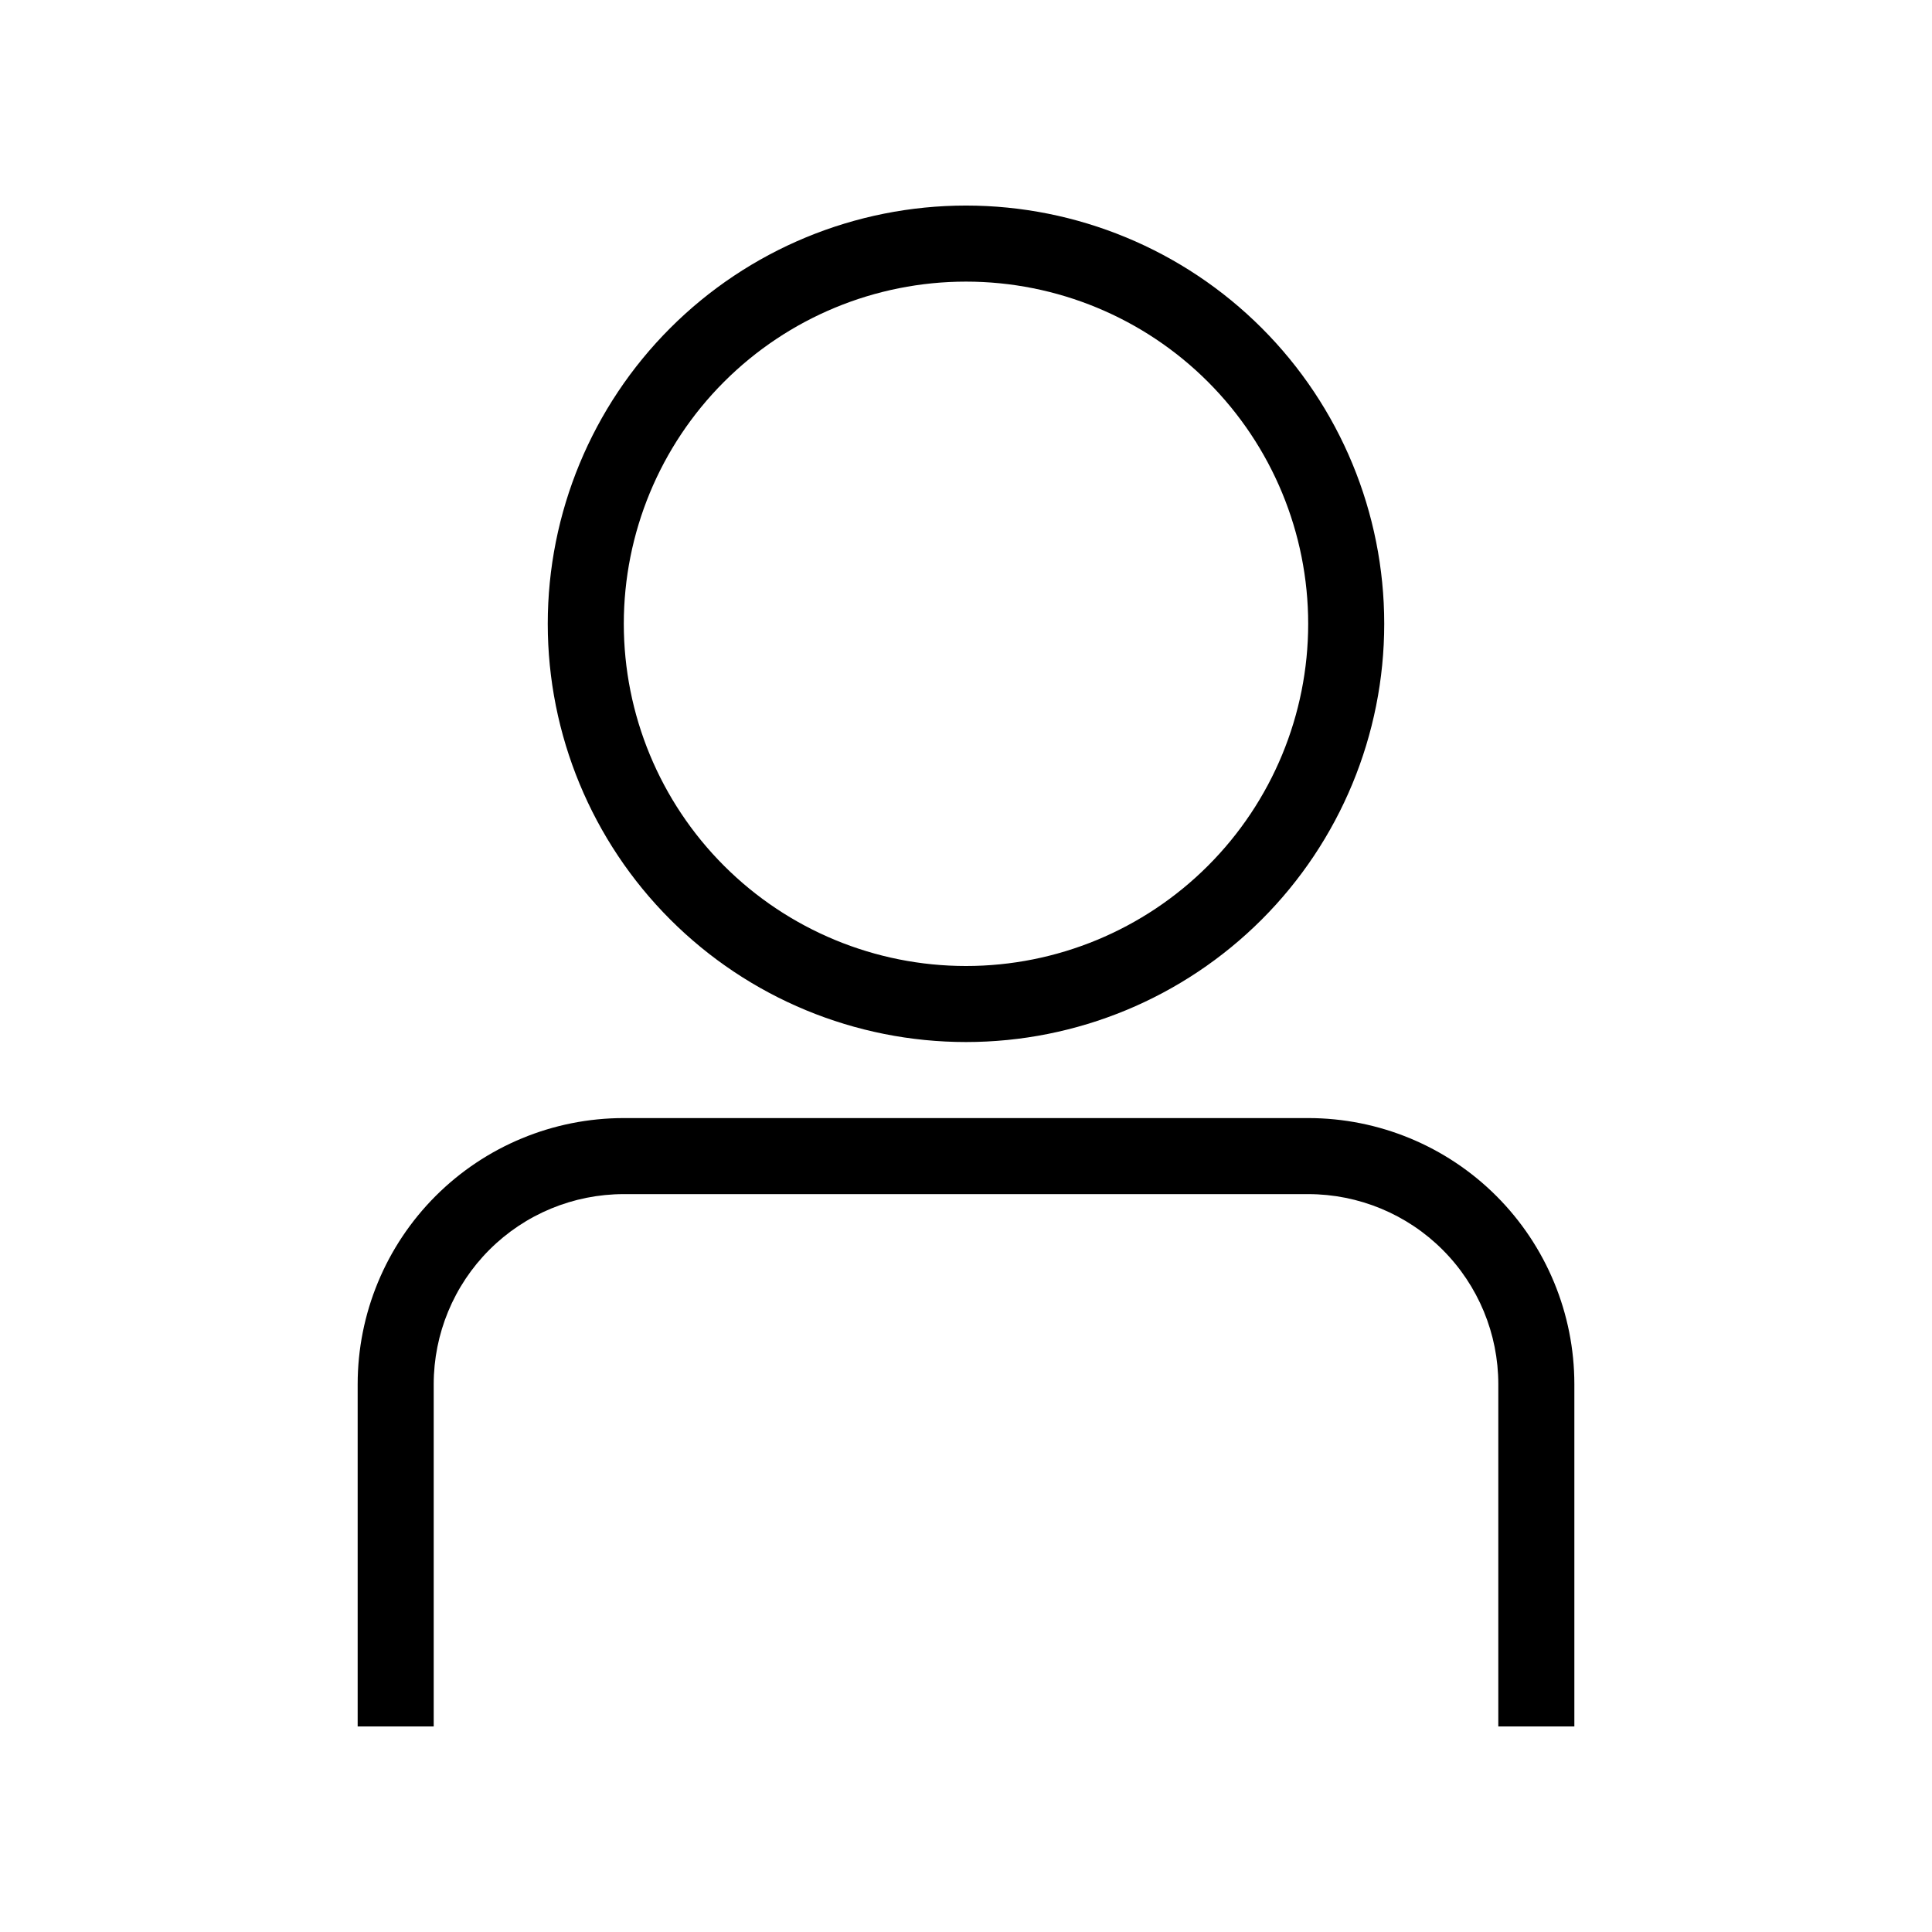
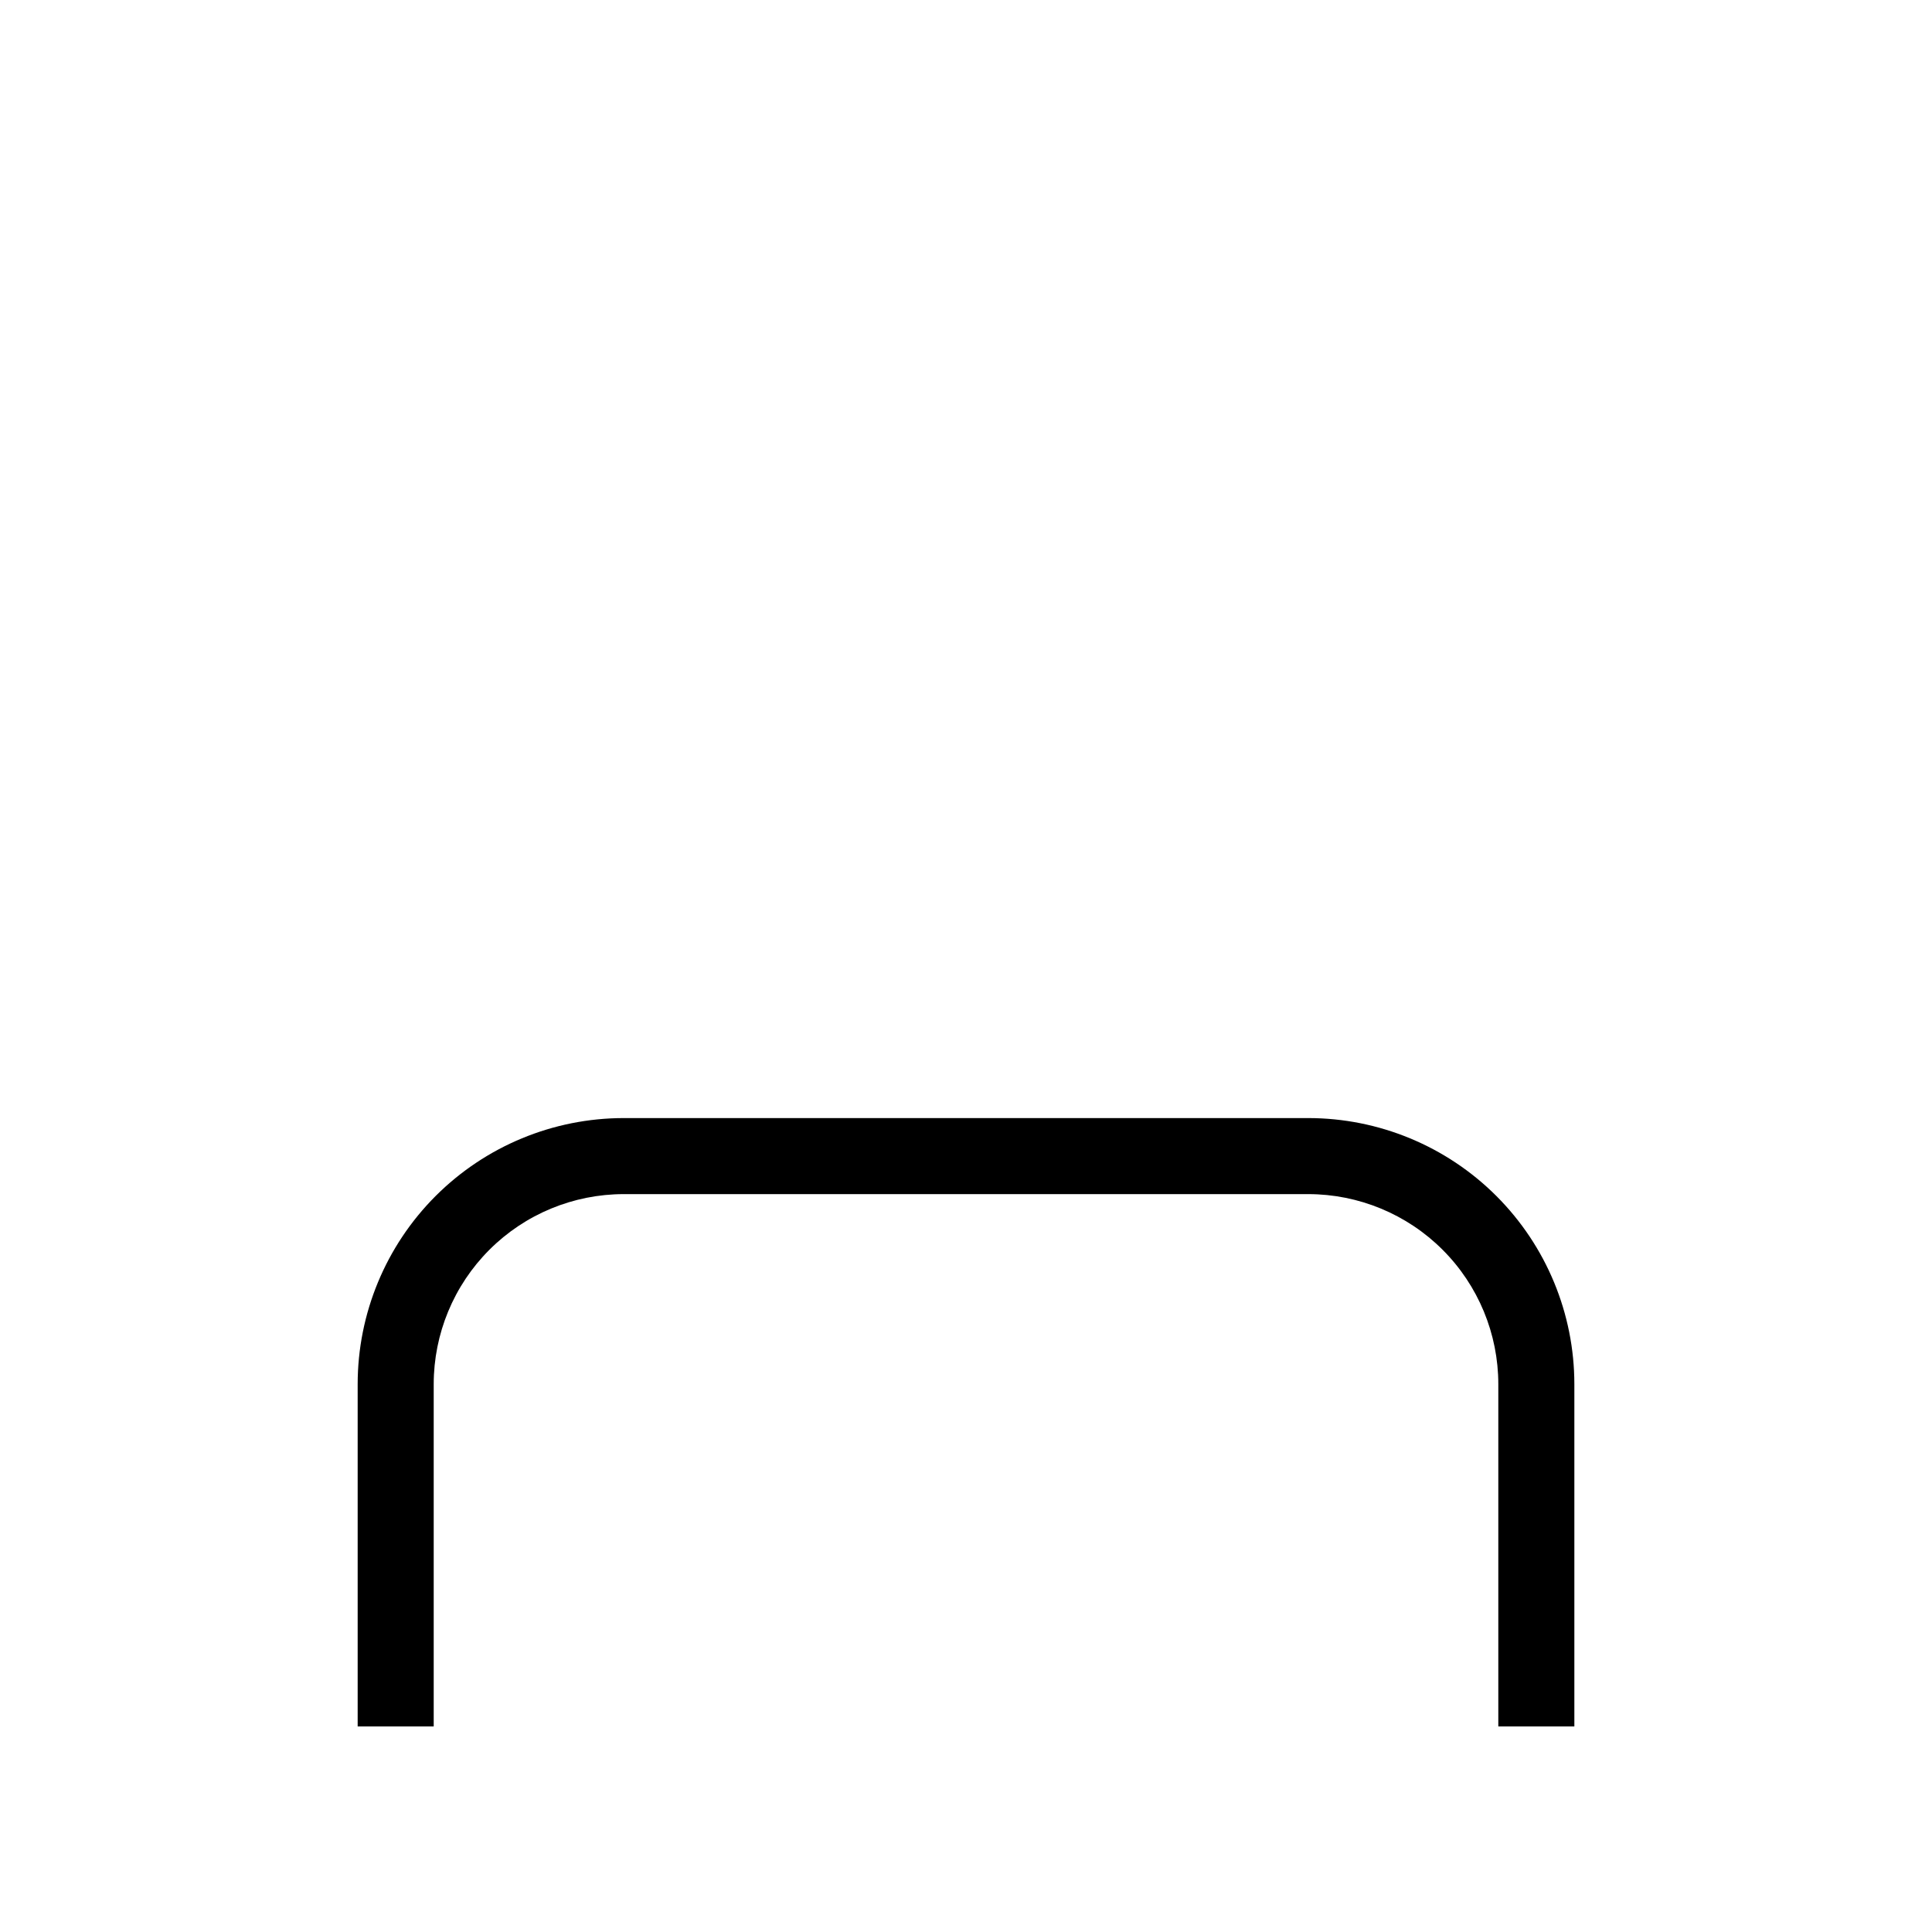
<svg xmlns="http://www.w3.org/2000/svg" fill="#000000" width="800px" height="800px" version="1.1" viewBox="144 144 512 512">
  <g>
    <path d="m561.22 601.52h-20.152v-90.688c0-13.359-5.309-26.176-14.758-35.625-9.449-9.449-22.262-14.754-35.625-14.754h-181.37c-13.363 0-26.176 5.305-35.625 14.754-9.449 9.449-14.754 22.266-14.754 35.625v90.688h-20.152v-90.688c0-18.707 7.43-36.645 20.656-49.875 13.227-13.227 31.168-20.656 49.875-20.656h181.37c18.707 0 36.648 7.43 49.875 20.656 13.227 13.23 20.66 31.168 20.66 49.875z" />
-     <path d="m400 420.15c-29.398 0-57.59-11.68-78.375-32.465s-32.465-48.98-32.465-78.375 11.68-57.59 32.465-78.375 48.977-32.461 78.375-32.461c29.395 0 57.586 11.676 78.371 32.461 20.789 20.785 32.465 48.98 32.465 78.375s-11.676 57.59-32.465 78.375c-20.785 20.785-48.977 32.465-78.371 32.465zm0-201.52c-24.055 0-47.117 9.551-64.125 26.559s-26.562 40.074-26.562 64.125 9.555 47.117 26.562 64.125 40.07 26.562 64.125 26.562c24.051 0 47.117-9.555 64.121-26.562 17.008-17.008 26.562-40.074 26.562-64.125s-9.555-47.117-26.562-64.125c-17.004-17.008-40.07-26.559-64.121-26.559z" />
  </g>
</svg>